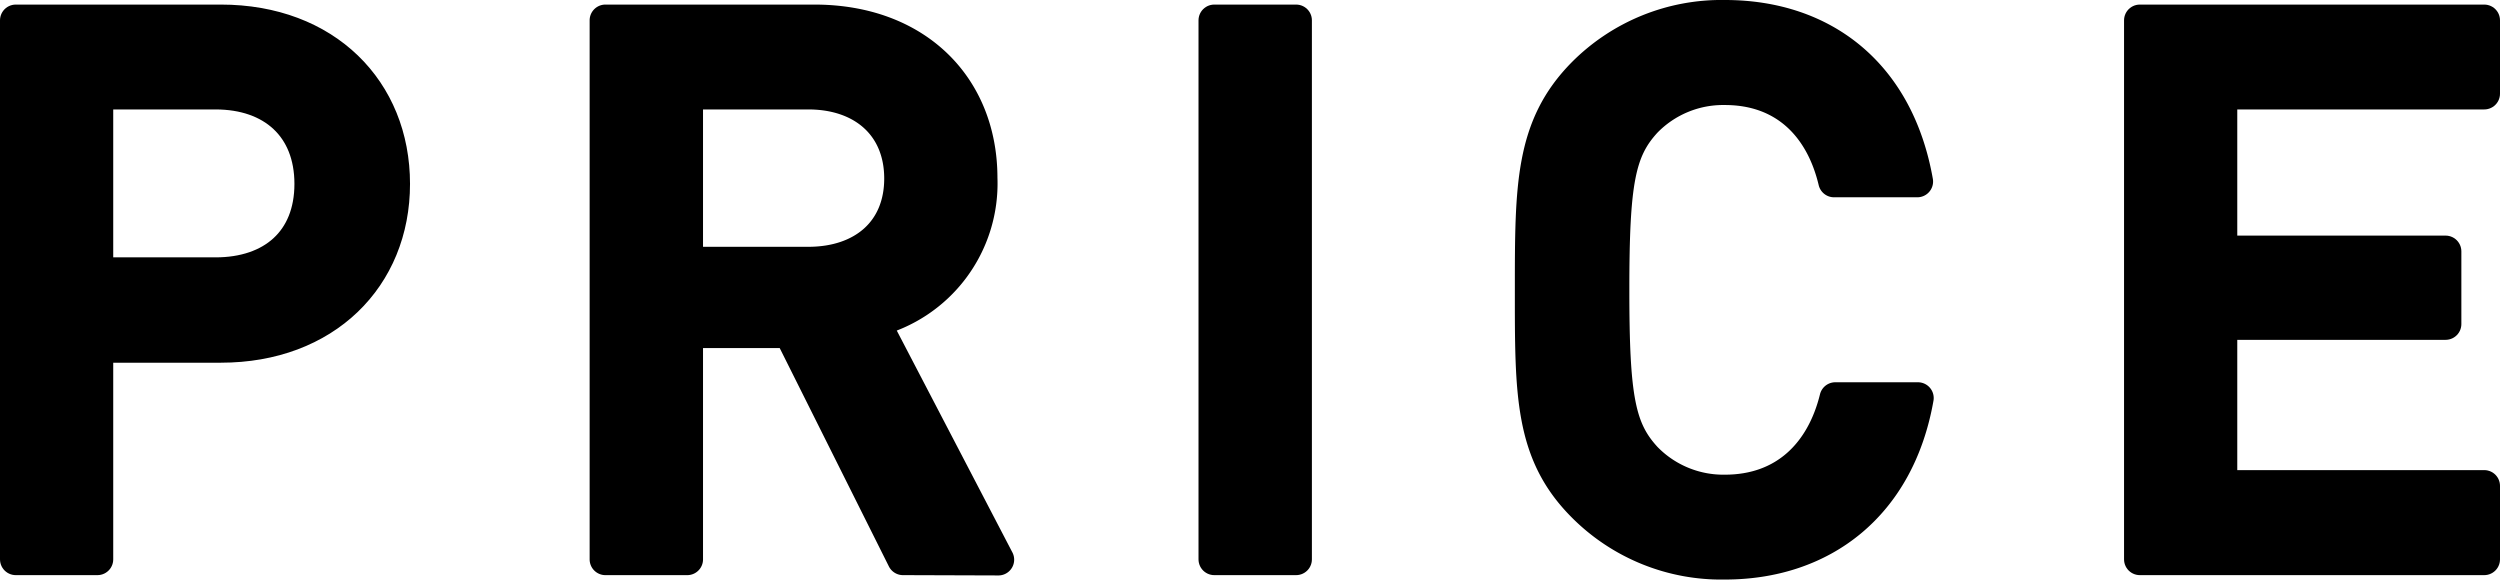
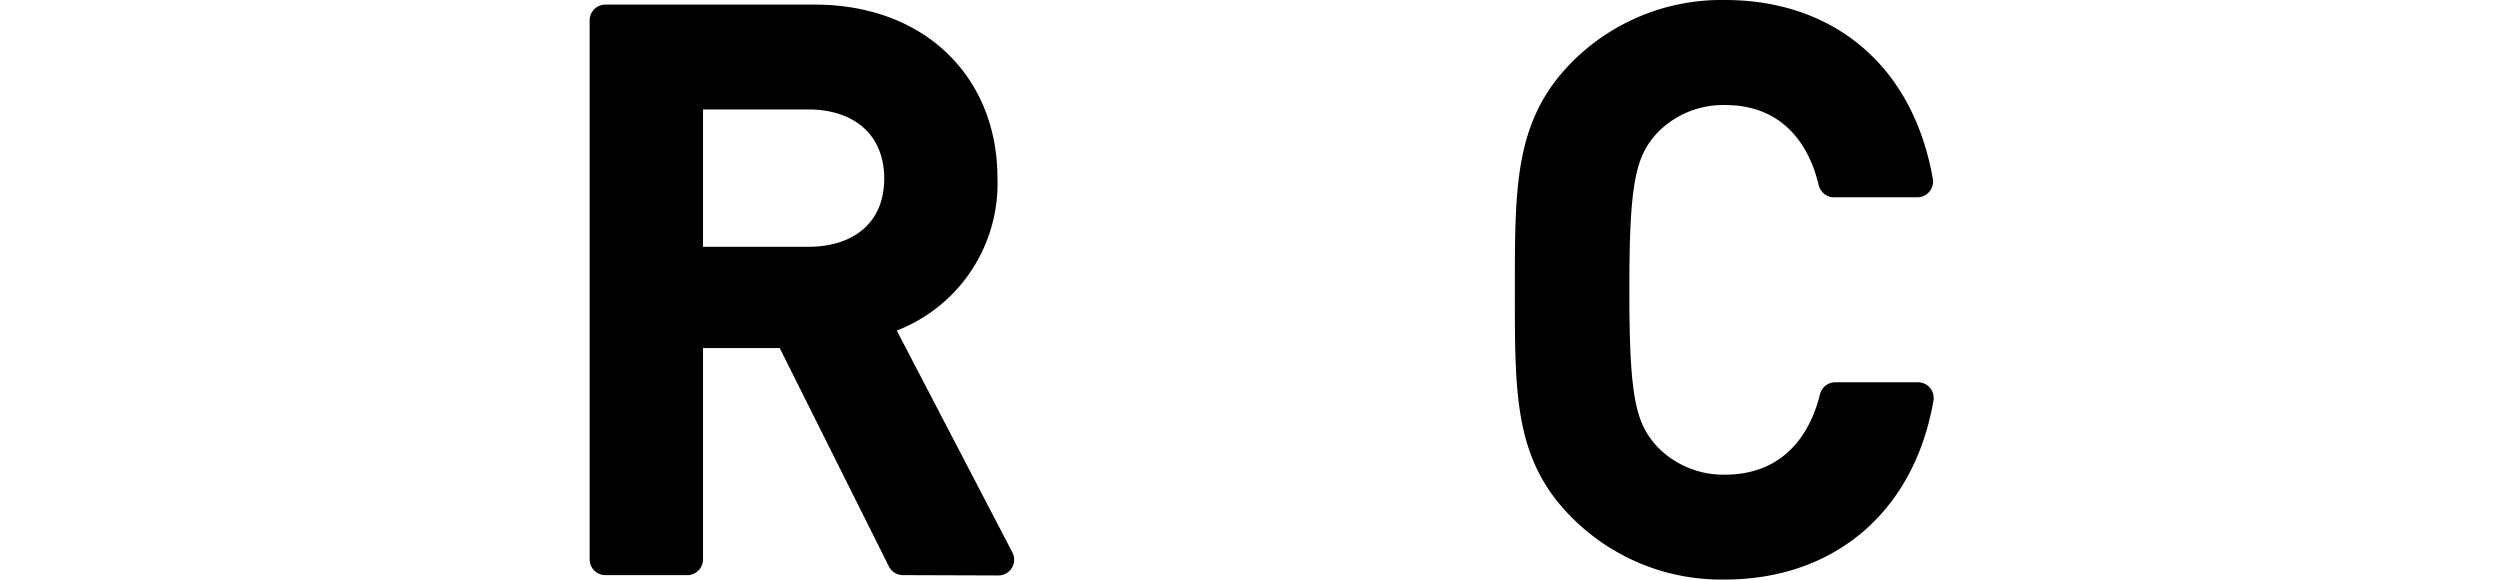
<svg xmlns="http://www.w3.org/2000/svg" viewBox="0 0 158.53 36.75">
  <defs>
    <style>.cls-1{stroke:#000;stroke-linecap:round;stroke-linejoin:round;stroke-width:2px;}</style>
  </defs>
  <title>txt_hd</title>
  <g id="Layer_2" data-name="Layer 2">
    <g id="works">
-       <path class="cls-1" d="M14,22H6.18V35.47H1V1.29H14c6.67,0,11,4.41,11,10.37S20.63,22,14,22ZM13.67,5.94H6.18V17.32h7.49c3.6,0,6-2.06,6-5.66S17.27,5.94,13.67,5.94Z" />
      <path class="cls-1" d="M57.26,35.47l-7.2-14.4H43.58v14.4H38.39V1.29H51.64c6.48,0,10.61,4.17,10.61,10a9,9,0,0,1-6.82,9.08l7.88,15.12Zm-6-29.53H43.58V16.65h7.68c3.45,0,5.81-2,5.81-5.33S54.71,5.94,51.26,5.94Z" />
-       <path class="cls-1" d="M77,35.47V1.29h5.19V35.47Z" />
      <path class="cls-1" d="M109.38,35.75a12.37,12.37,0,0,1-9-3.64c-3.36-3.36-3.32-7.16-3.32-13.73s0-10.37,3.32-13.73a12.38,12.38,0,0,1,9-3.65c6.29,0,11,3.7,12.2,10.51H116.3c-.82-3.45-3.12-5.85-6.92-5.85a6.82,6.82,0,0,0-5,2.06c-1.68,1.82-2.06,3.79-2.06,10.66s.38,8.83,2.06,10.65a6.83,6.83,0,0,0,5,2.07c3.8,0,6.15-2.4,7-5.86h5.24C120.42,32.06,115.58,35.75,109.38,35.75Z" />
-       <path class="cls-1" d="M135.69,35.47V1.29h21.84V5.94H140.87v10h14.21v4.61H140.87V30.81h16.66v4.66Z" />
    </g>
  </g>
</svg>